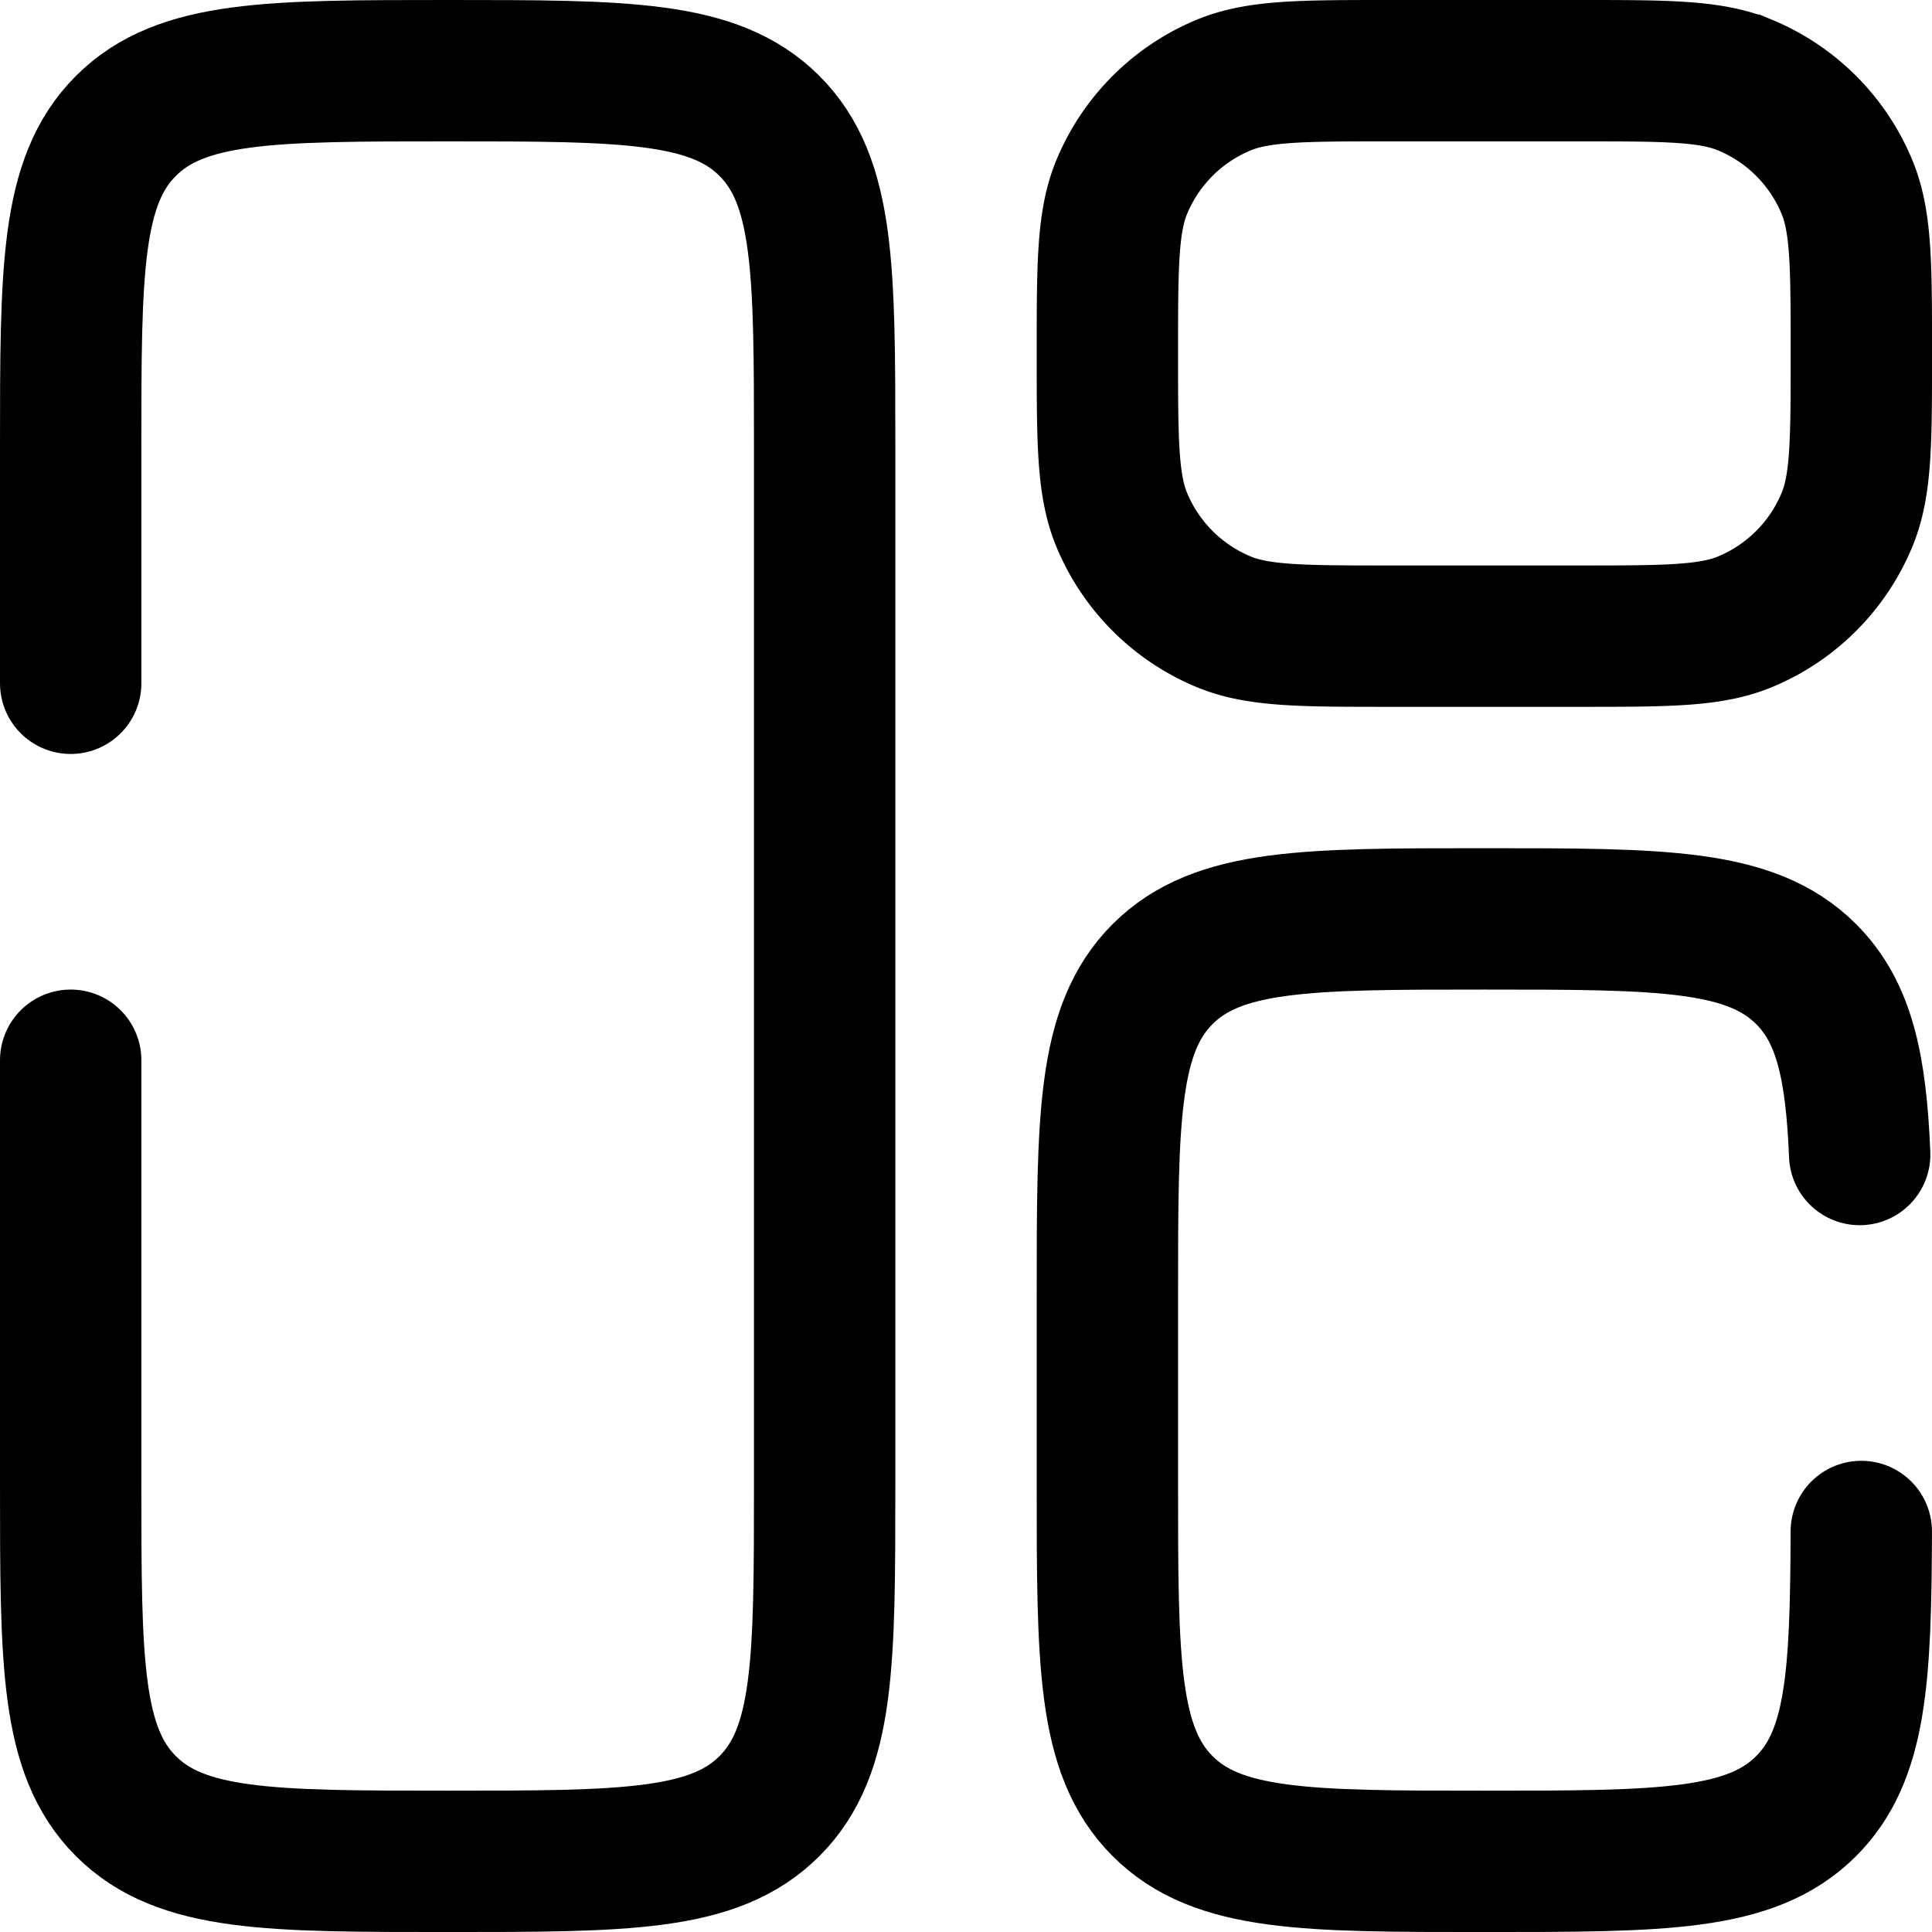
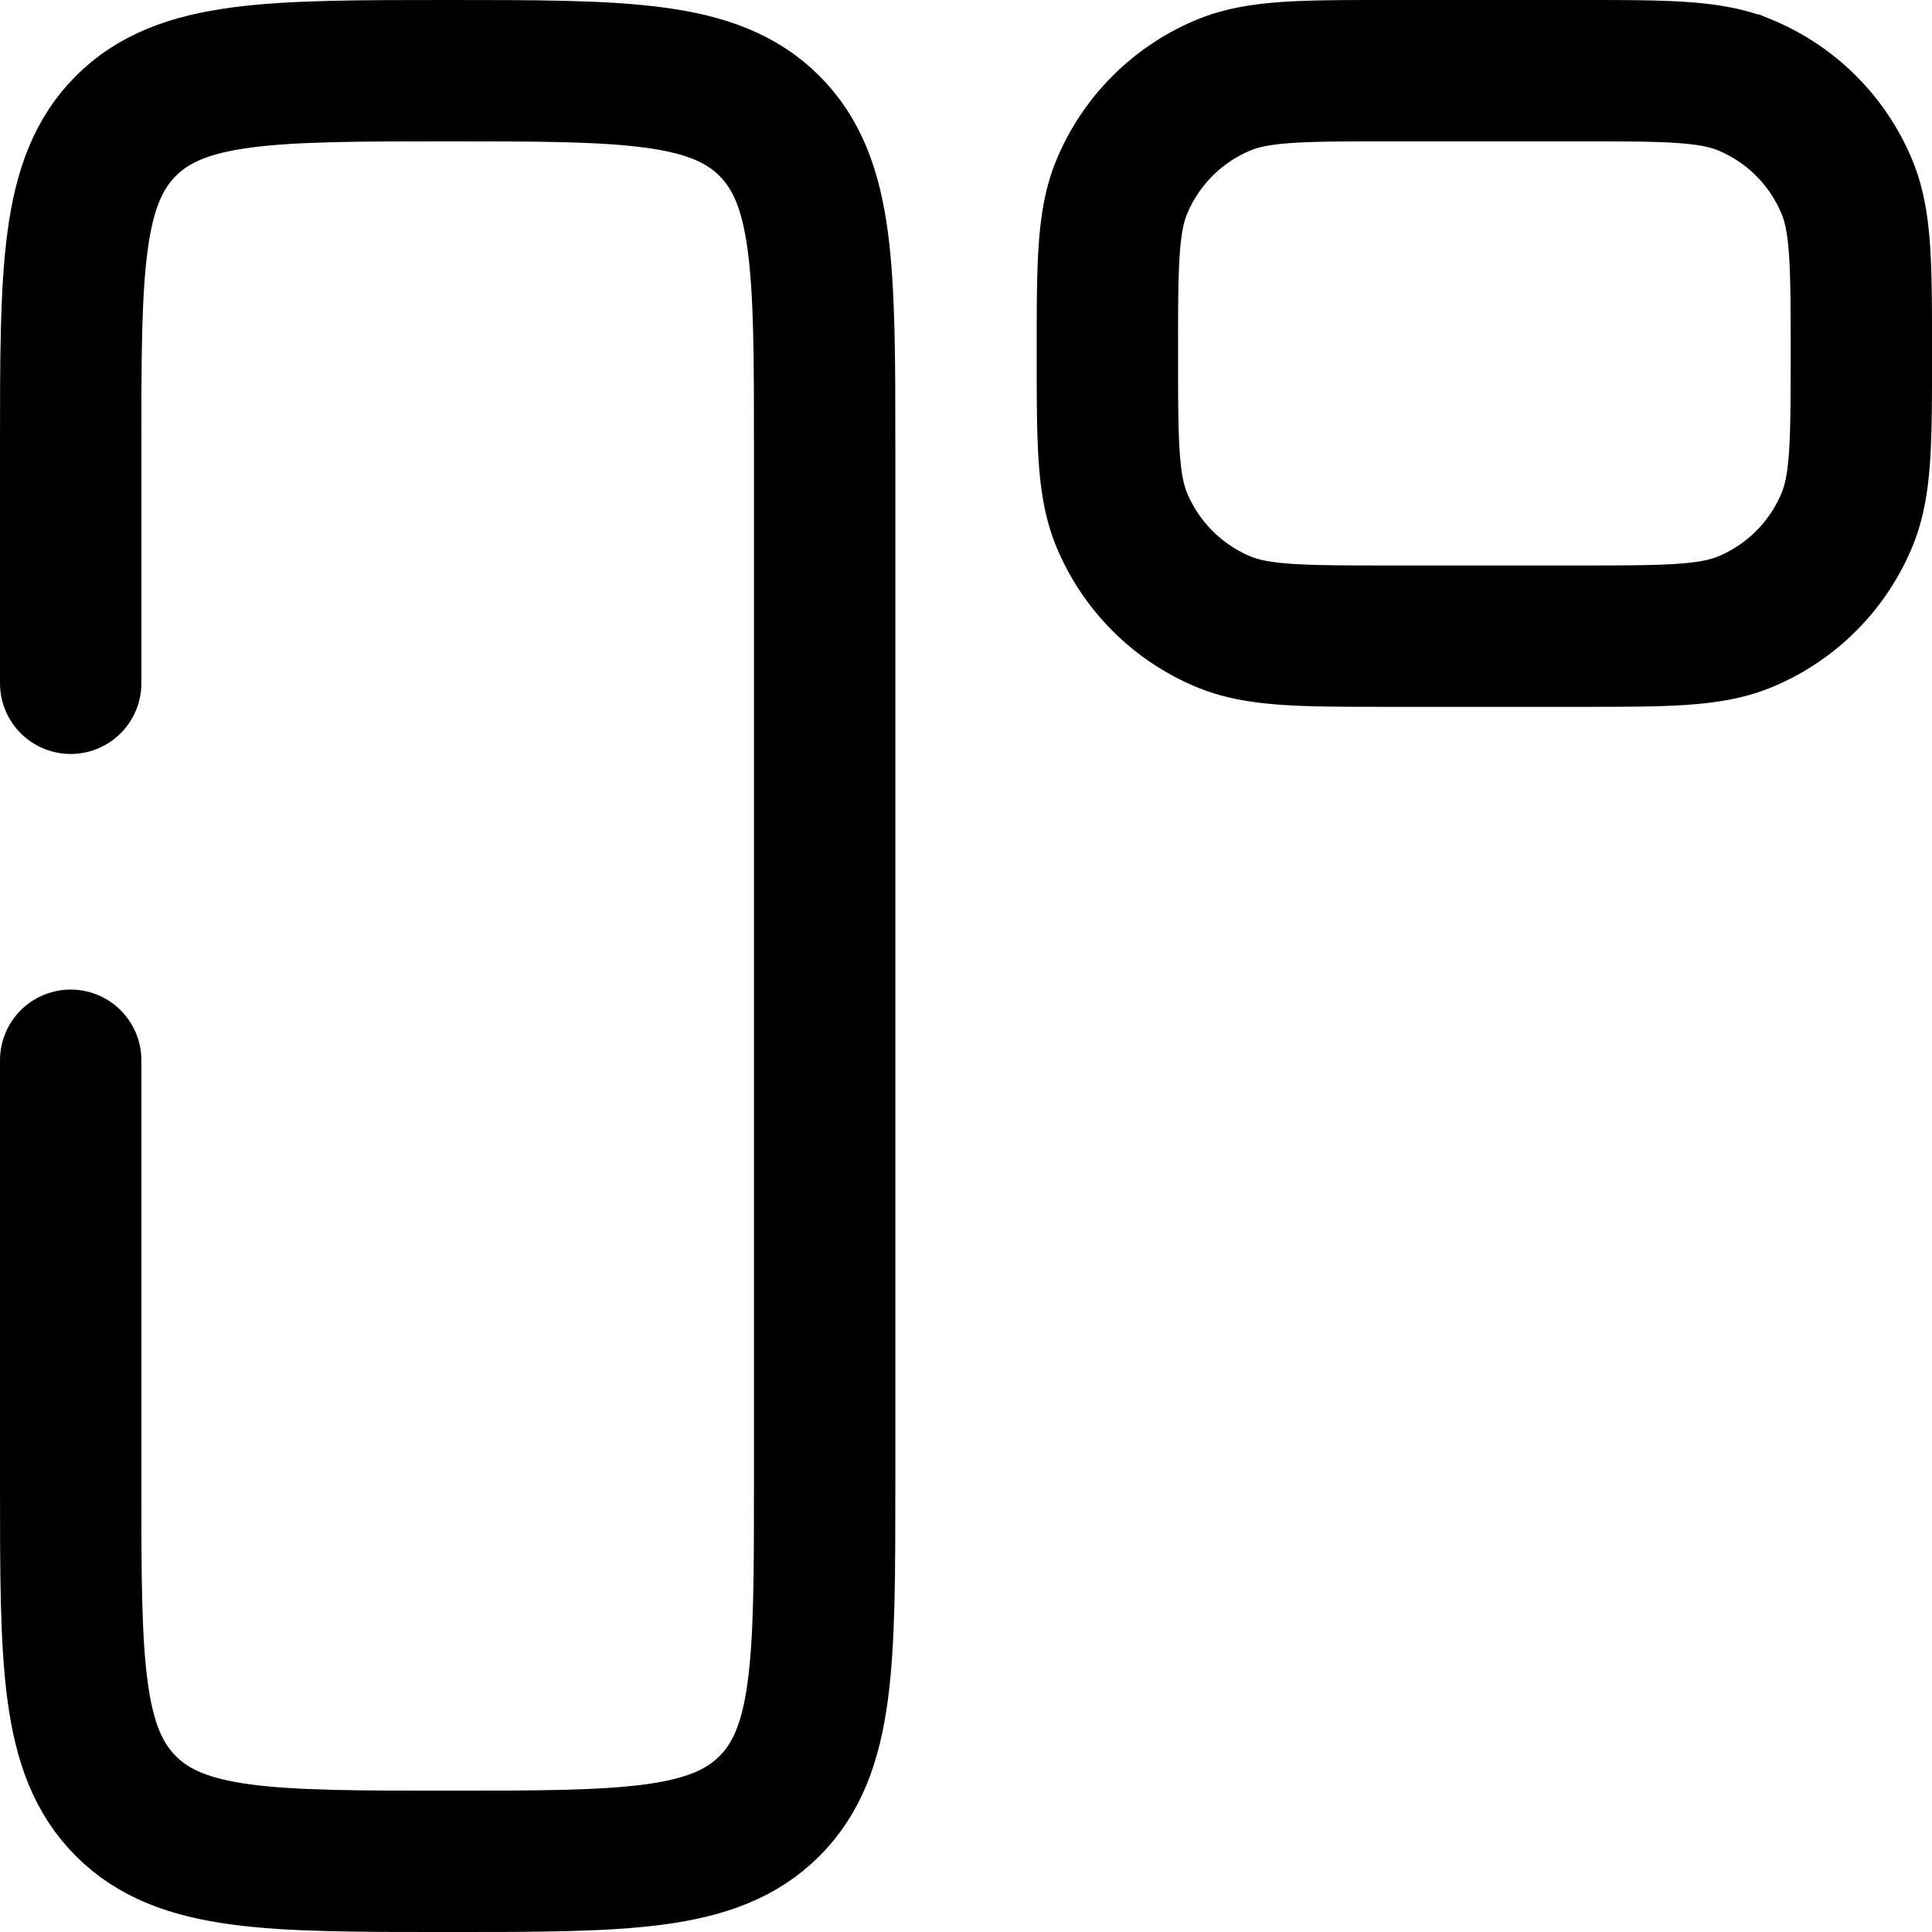
<svg xmlns="http://www.w3.org/2000/svg" id="a9f7f0d4-8053-47d8-a010-c0f4095671ad" data-name="Layer 1" width="683.33" height="683.33" viewBox="0 0 683.33 683.33">
  <path d="M83.33,433.33v150c0,62.86,0,94.28,19.53,113.81s51,19.53,113.81,19.53,94.28,0,113.8-19.53S350,646.19,350,583.33V216.67c0-62.86,0-94.28-19.53-113.81s-51-19.53-113.8-19.53-94.28,0-113.81,19.53-19.53,51-19.53,113.81V300" transform="translate(-58.33 -58.33)" style="fill: none;stroke: #000;stroke-linecap: round;stroke-miterlimit: 133.333;stroke-width: 50px" />
-   <path d="M716.65,600c-.15,51.91-1.79,79.42-19.51,97.14-19.53,19.53-50.95,19.53-113.81,19.53s-94.28,0-113.8-19.53S450,646.19,450,583.33V516.67c0-62.86,0-94.28,19.53-113.81s51-19.53,113.8-19.53,94.28,0,113.81,19.53c13.47,13.47,17.65,32.6,18.94,63.81" transform="translate(-58.33 -58.33)" style="fill: none;stroke: #000;stroke-linecap: round;stroke-miterlimit: 133.333;stroke-width: 50px" />
  <path d="M450,183.33c0-31.06,0-46.59,5.07-58.84a66.66,66.66,0,0,1,36.08-36.08c12.26-5.08,27.79-5.08,58.85-5.08h66.67c31.06,0,46.59,0,58.84,5.08a66.6,66.6,0,0,1,36.08,36.08c5.08,12.25,5.08,27.78,5.08,58.84s0,46.6-5.08,58.85a66.66,66.66,0,0,1-36.08,36.08c-12.25,5.07-27.78,5.07-58.84,5.07H550c-31.06,0-46.59,0-58.85-5.07a66.73,66.73,0,0,1-36.08-36.08C450,229.93,450,214.4,450,183.33Z" transform="translate(-58.33 -58.33)" style="fill: none;stroke: #000;stroke-miterlimit: 133.333;stroke-width: 50px" />
</svg>